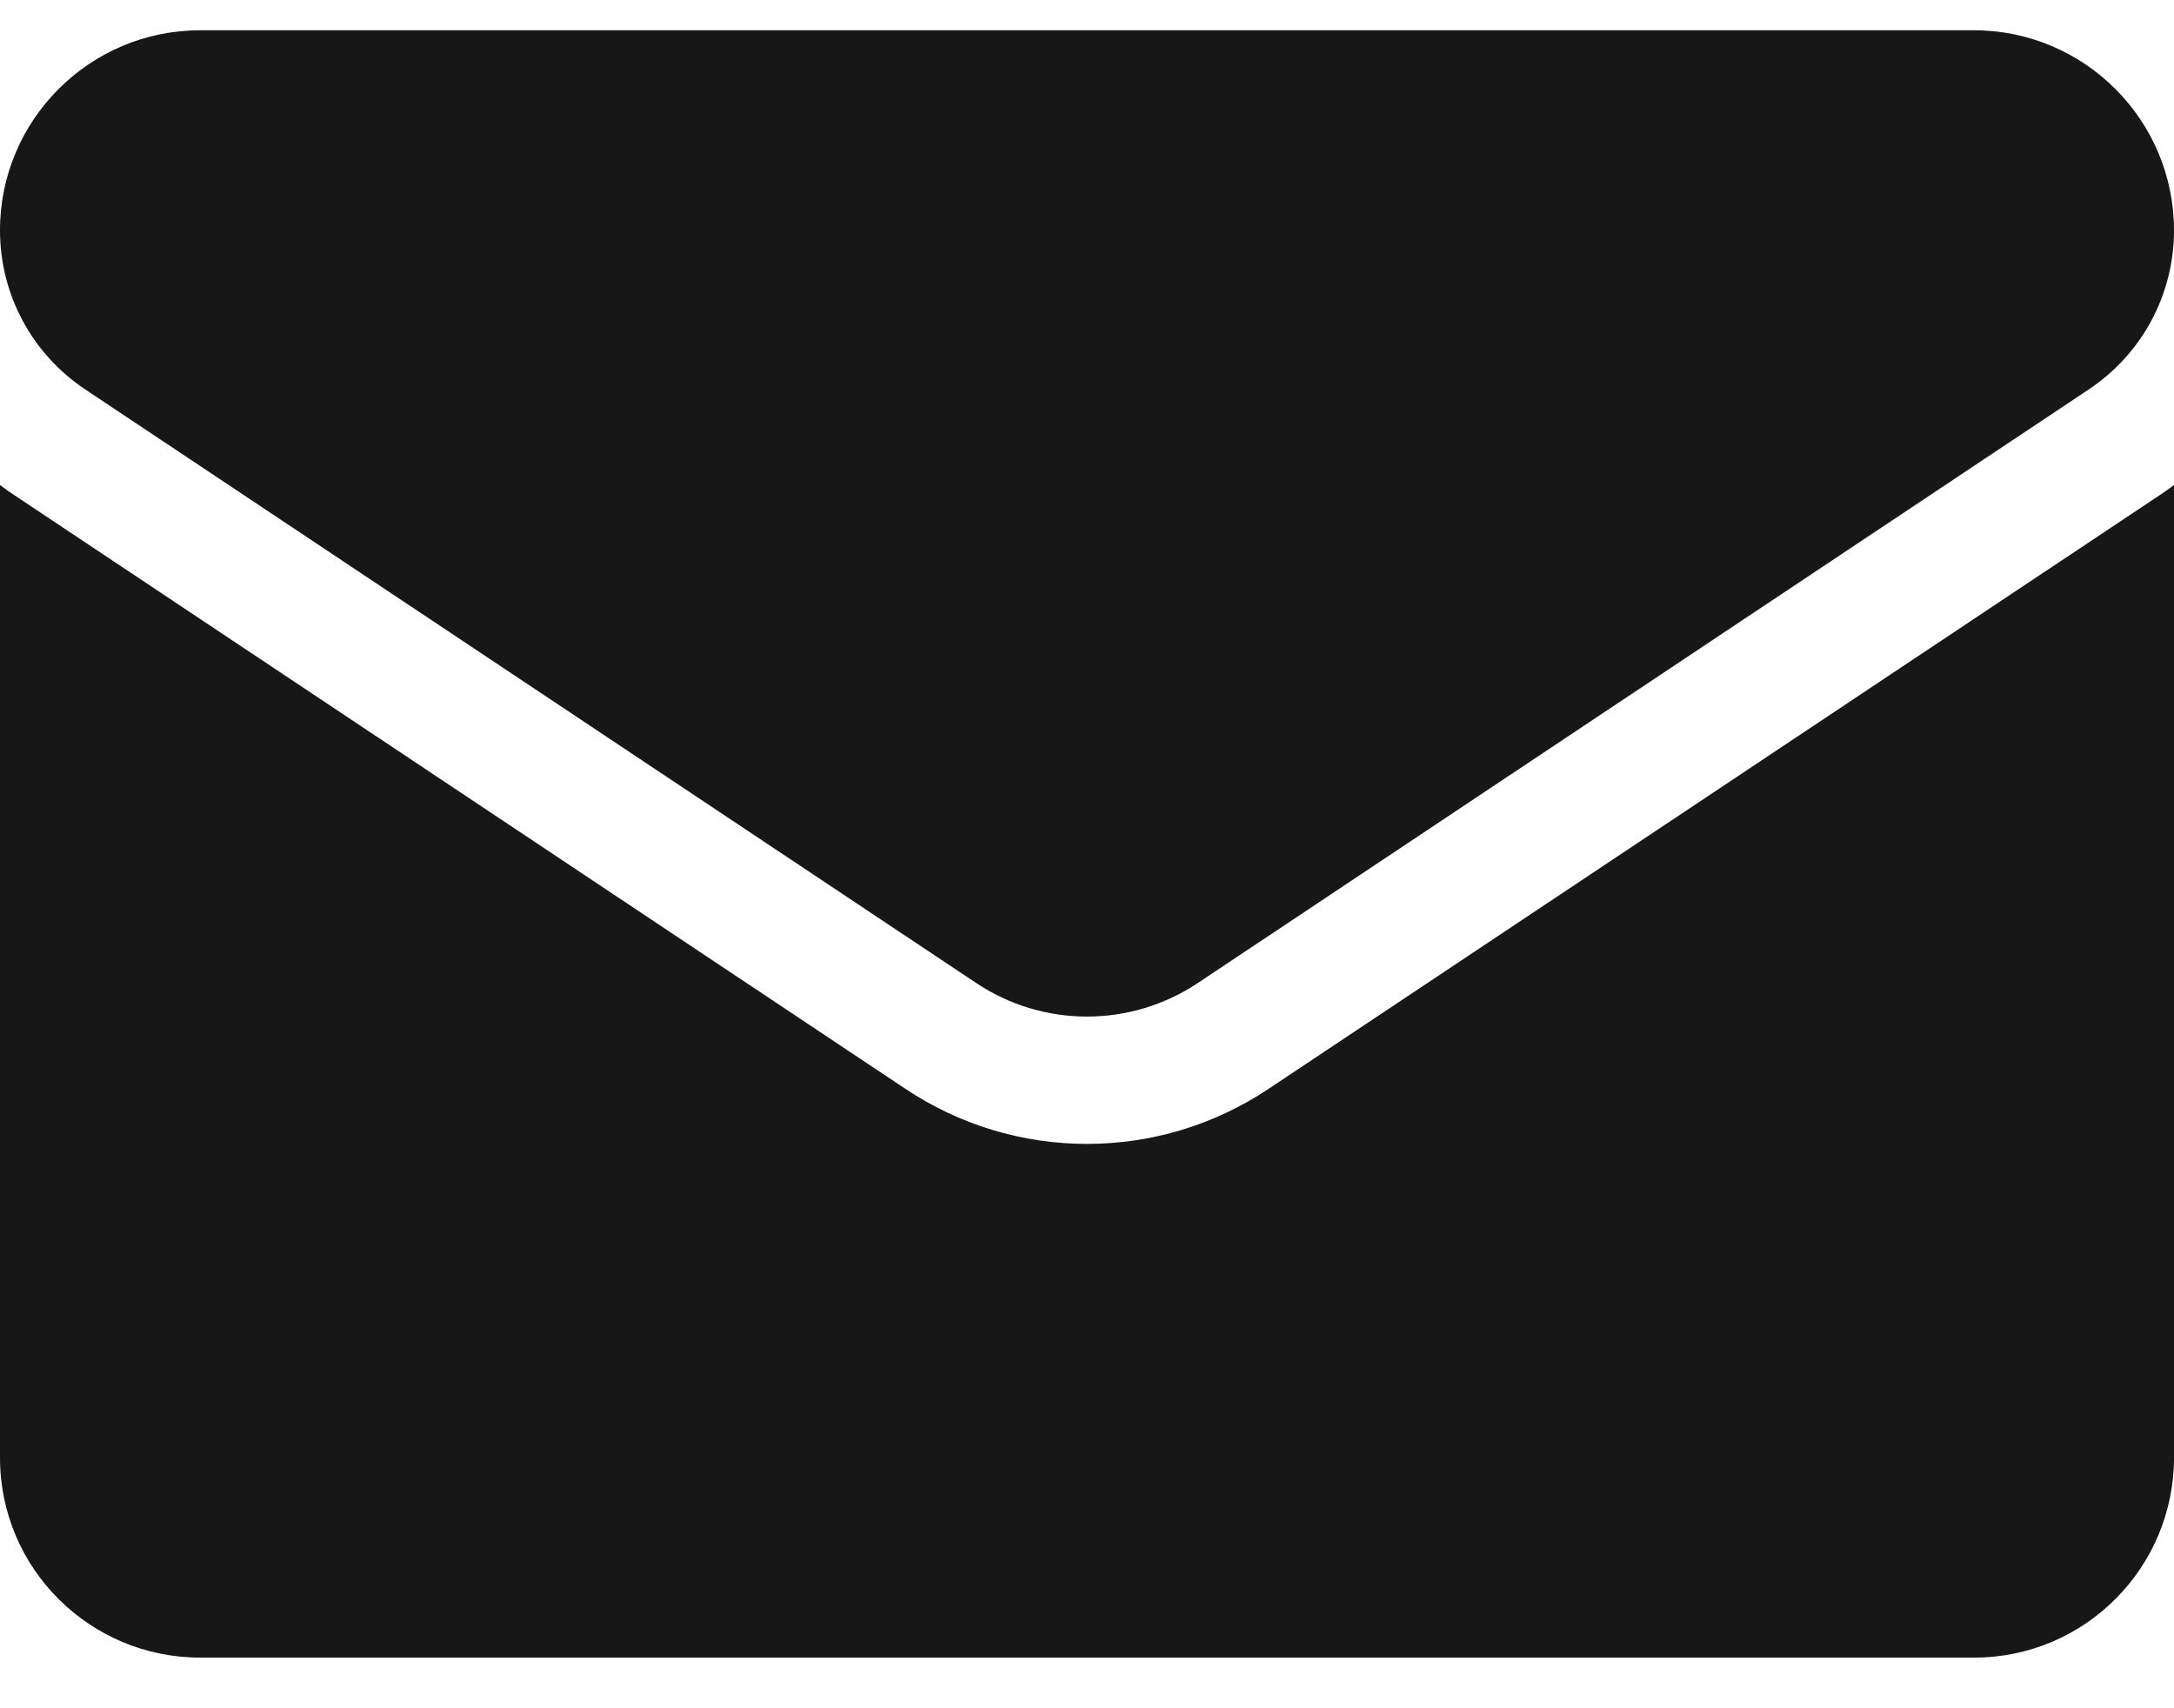
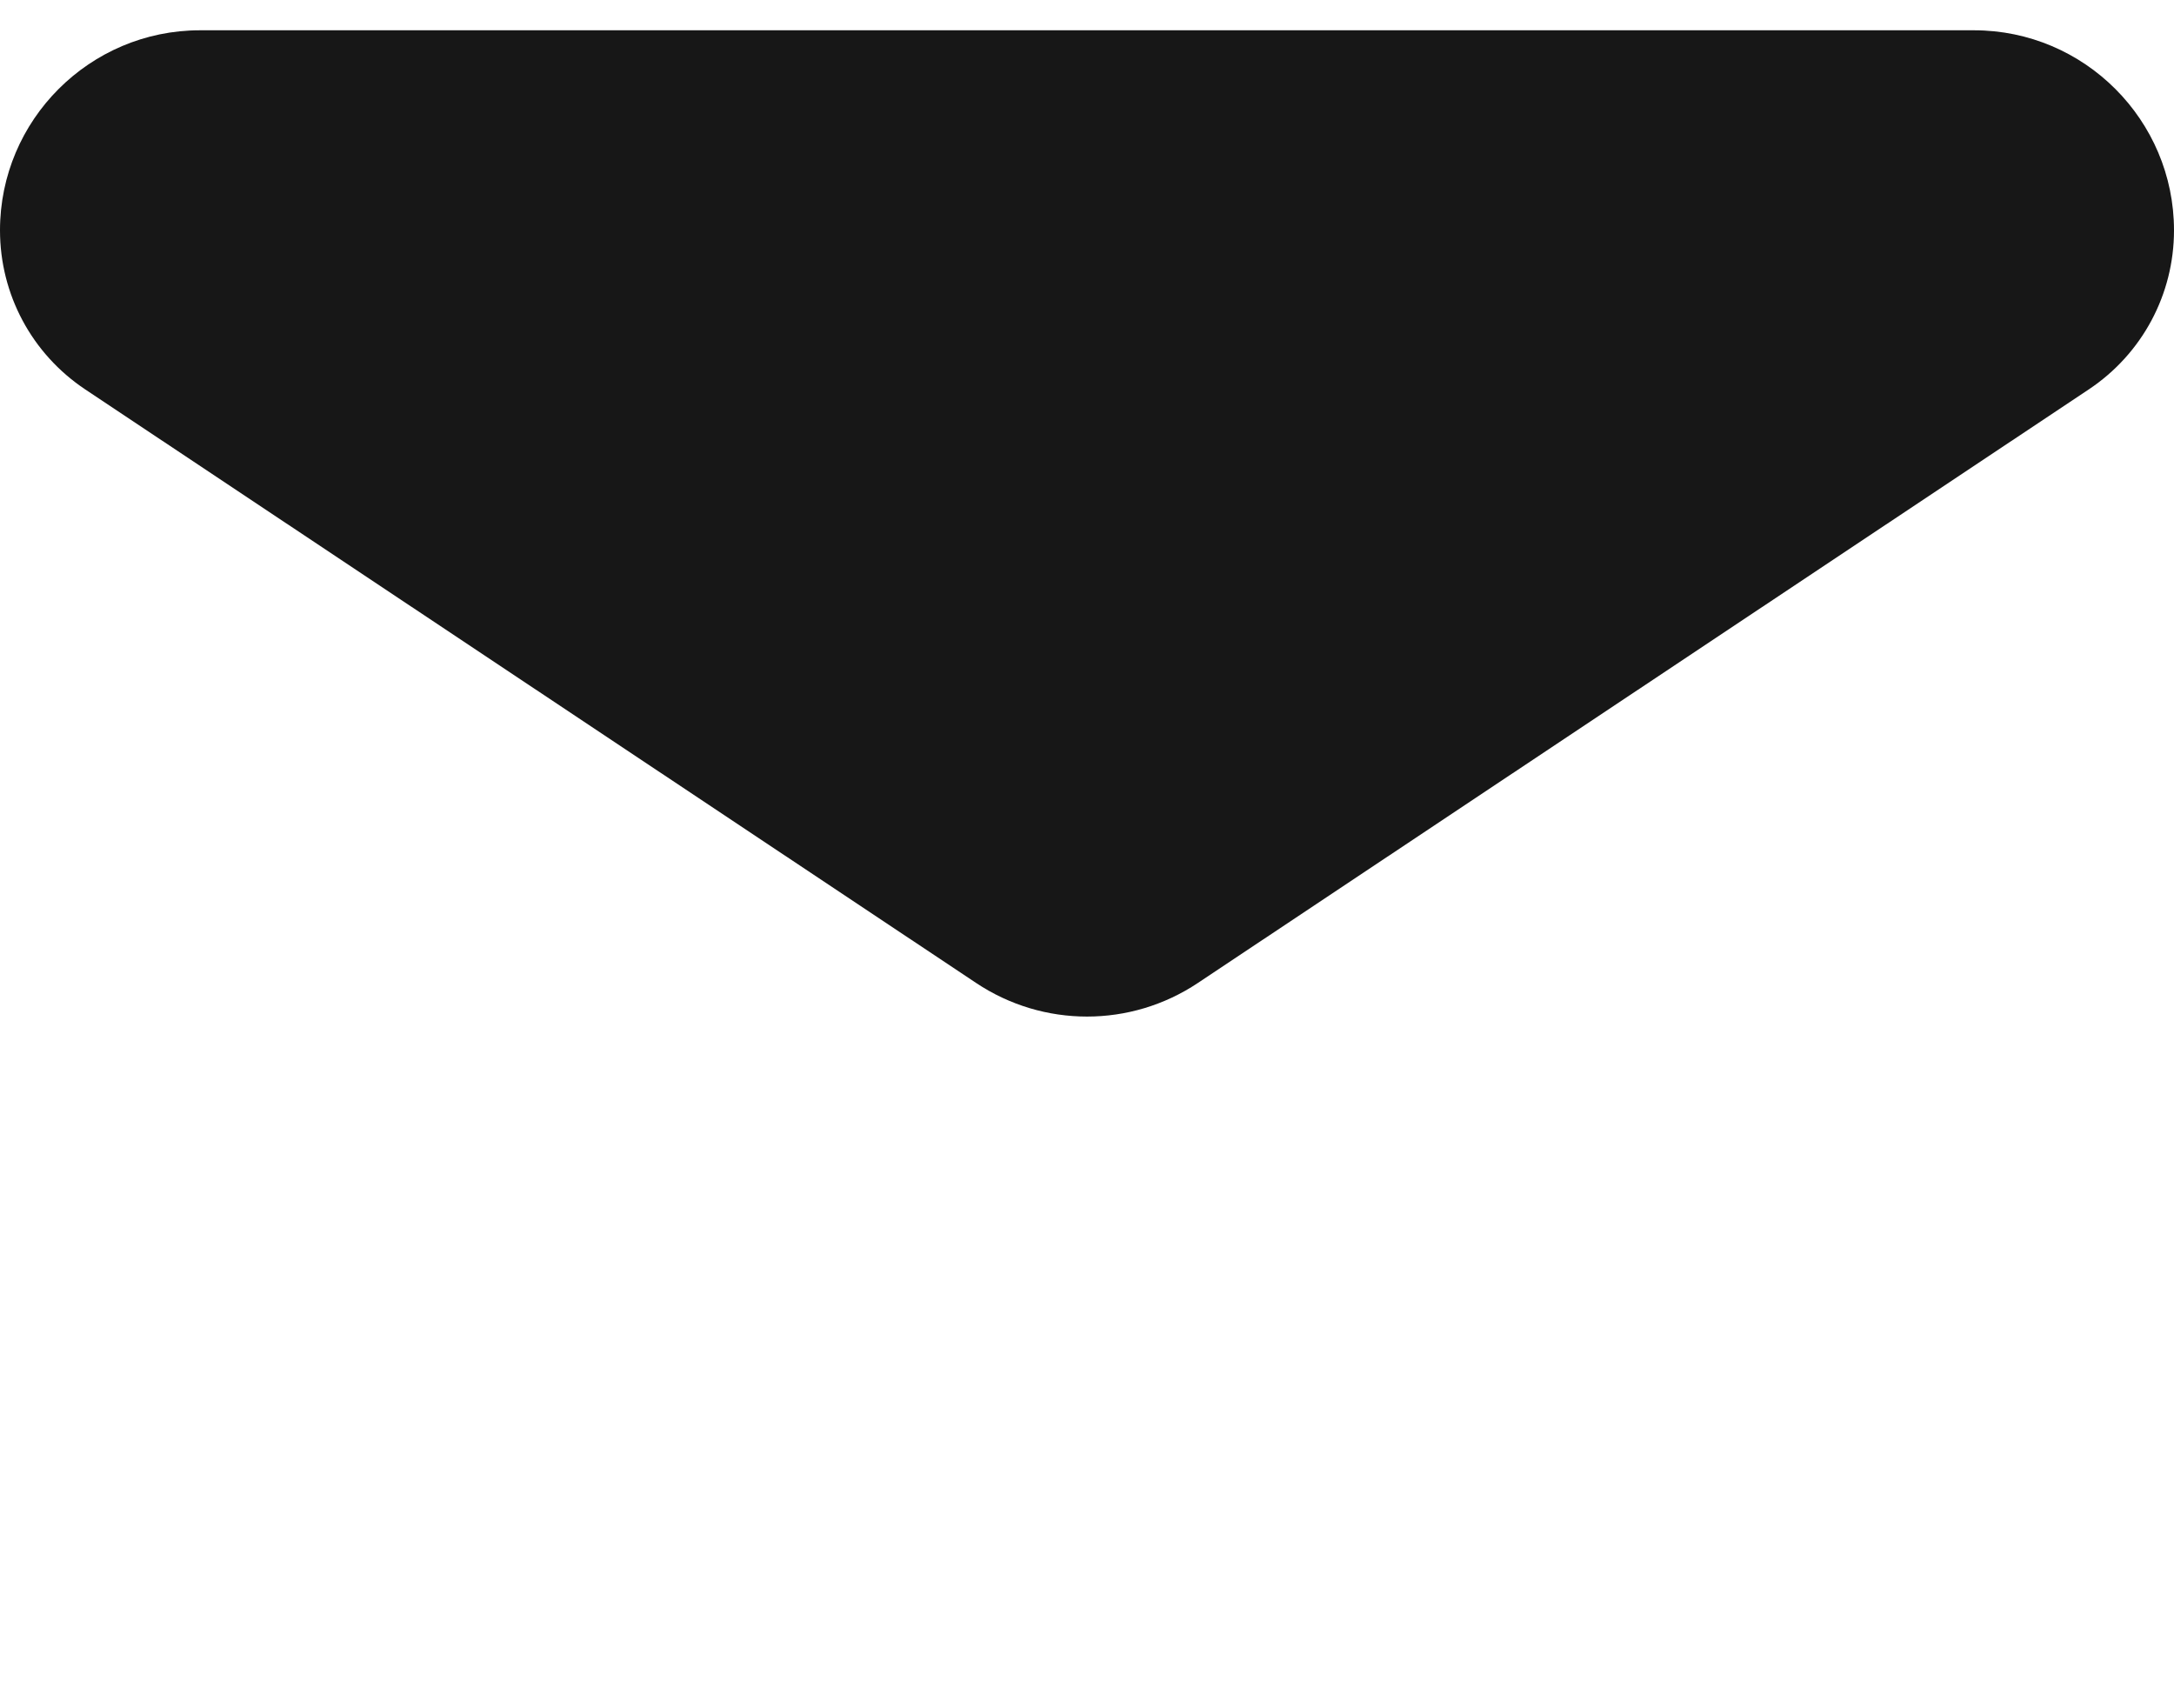
<svg xmlns="http://www.w3.org/2000/svg" width="14" height="11" viewBox="0 0 14 11" fill="none">
-   <path d="M8.17 7.011C7.822 7.243 7.417 7.366 7 7.366C6.583 7.366 6.178 7.243 5.83 7.011L0.093 3.189C0.061 3.168 0.03 3.146 0 3.123V9.386C0 10.104 0.583 10.674 1.289 10.674H12.711C13.43 10.674 14 10.091 14 9.386V3.123C13.97 3.146 13.938 3.168 13.907 3.189L8.17 7.011Z" fill="#171717" />
  <path d="M0.548 2.507L6.285 6.329C6.502 6.474 6.751 6.546 7 6.546C7.249 6.546 7.498 6.474 7.715 6.329L13.452 2.507C13.795 2.278 14 1.896 14 1.483C14 0.773 13.422 0.195 12.712 0.195H1.288C0.578 0.195 0 0.773 0 1.483C0 1.896 0.205 2.278 0.548 2.507Z" fill="#171717" />
</svg>